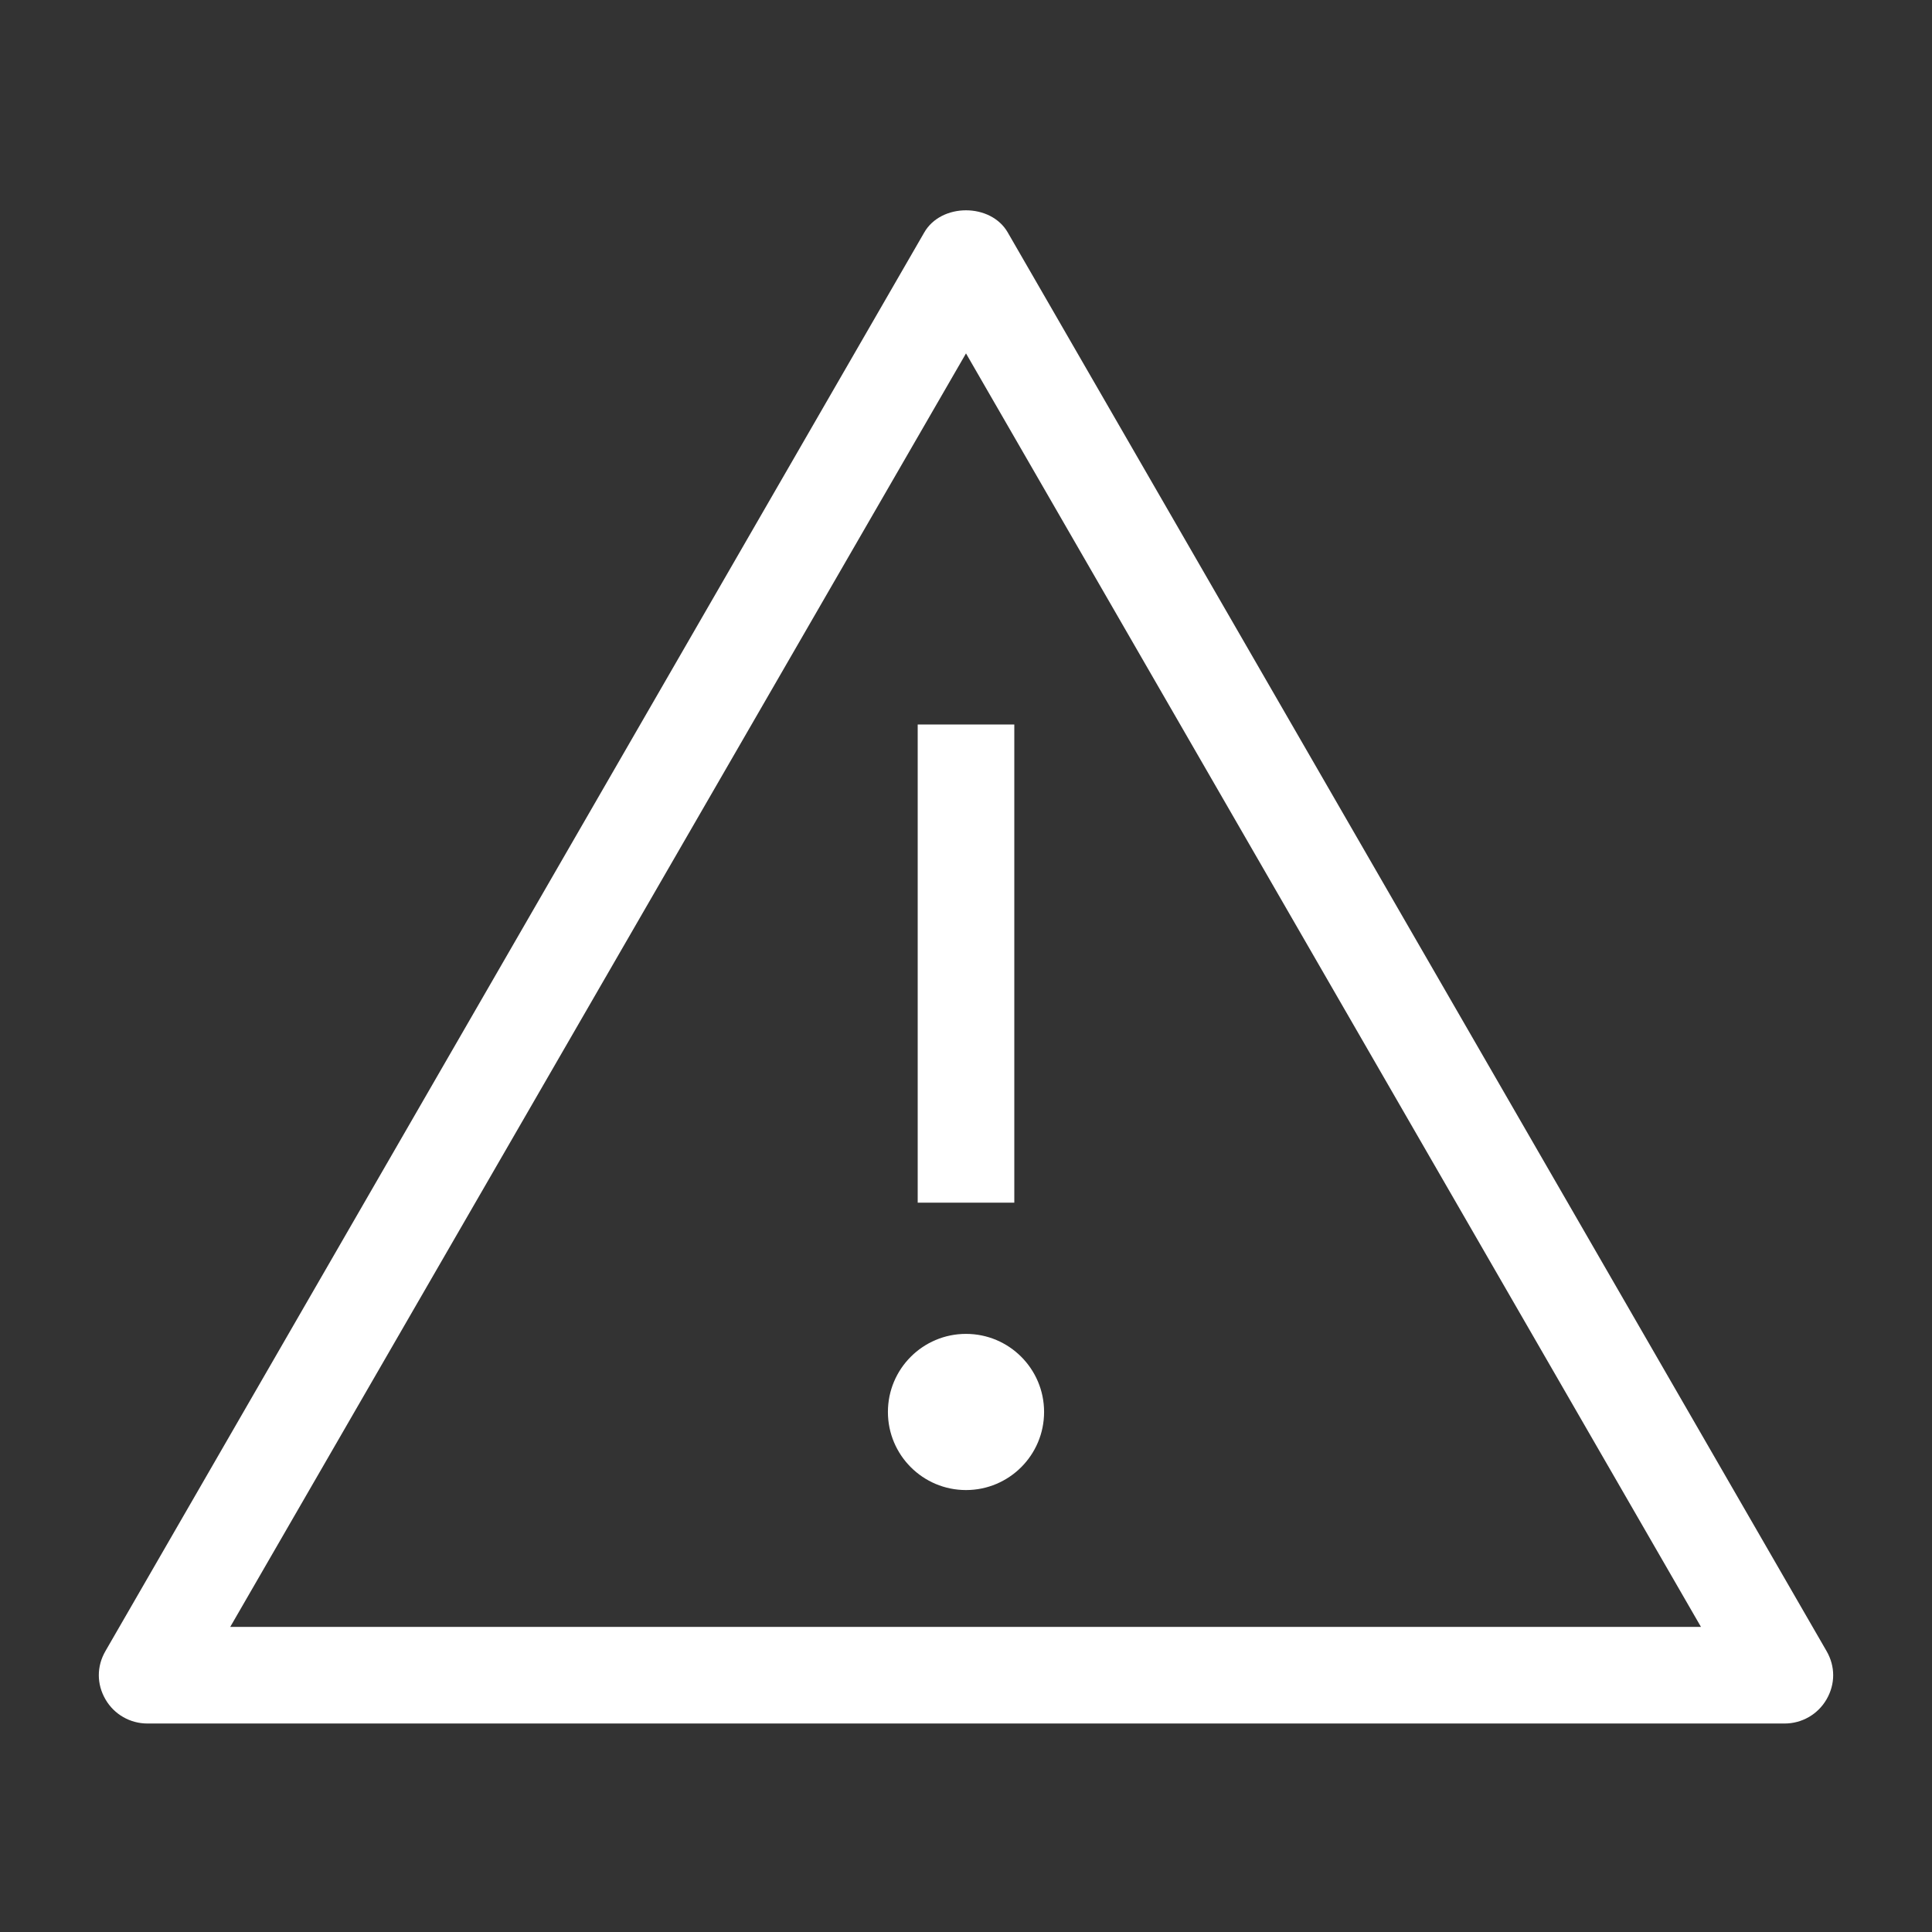
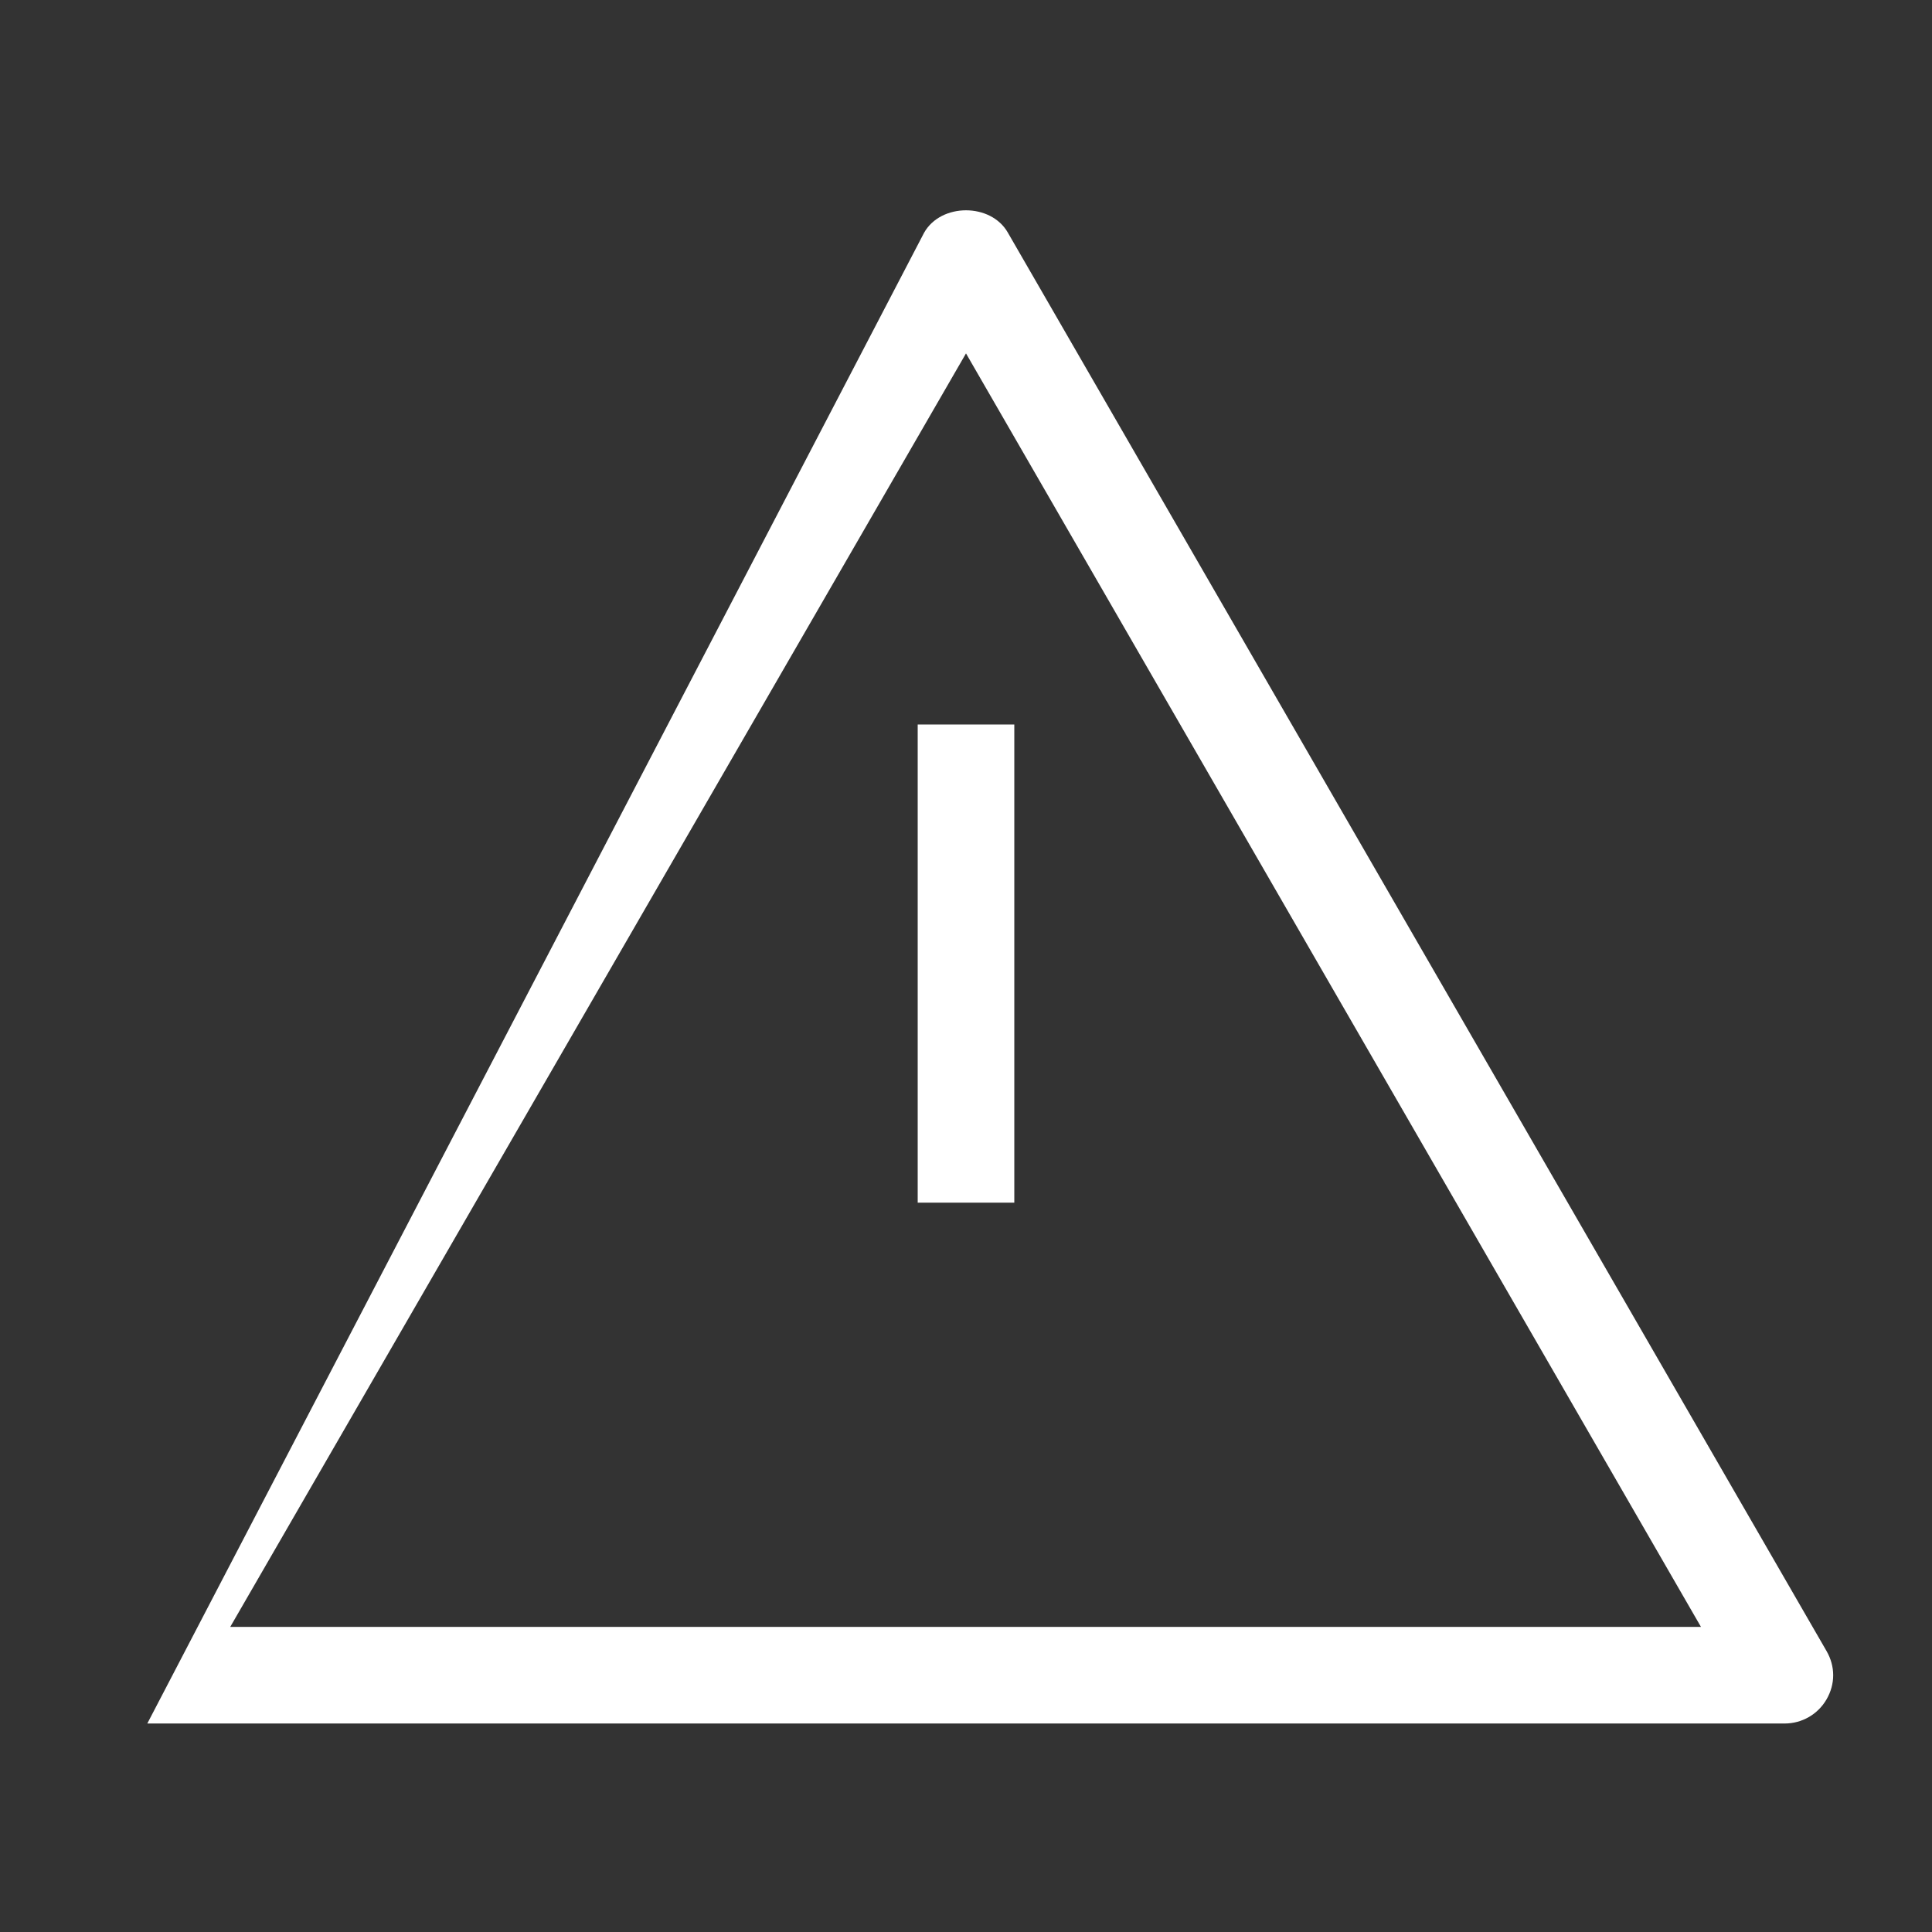
<svg xmlns="http://www.w3.org/2000/svg" id="OUTLINE" viewBox="0 0 24 24">
  <rect x="0" y="0" width="24" height="24" fill="#333333" stroke="none" />
  <defs>
    <style>
      .cls-1 {
        fill: #fff;
      }
    </style>
  </defs>
  <rect class="cls-1" x="11.4" y="9" width="1.2" height="5.94" />
-   <circle class="cls-1" cx="12" cy="17.54" r=".97" />
-   <path class="cls-1" d="m22.17,21.41H1.83c-.21,0-.41-.11-.52-.3-.11-.19-.11-.41,0-.6L11.48,2.89c.21-.37.83-.37,1.04,0l10.17,17.62c.11.19.11.41,0,.6-.11.19-.31.3-.52.3Zm-19.31-1.2h18.27L12,4.39,2.86,20.21Z" />
+   <path class="cls-1" d="m22.17,21.41H1.83L11.48,2.89c.21-.37.83-.37,1.04,0l10.17,17.62c.11.19.11.41,0,.6-.11.19-.31.3-.52.3Zm-19.31-1.2h18.27L12,4.39,2.86,20.21Z" />
</svg>